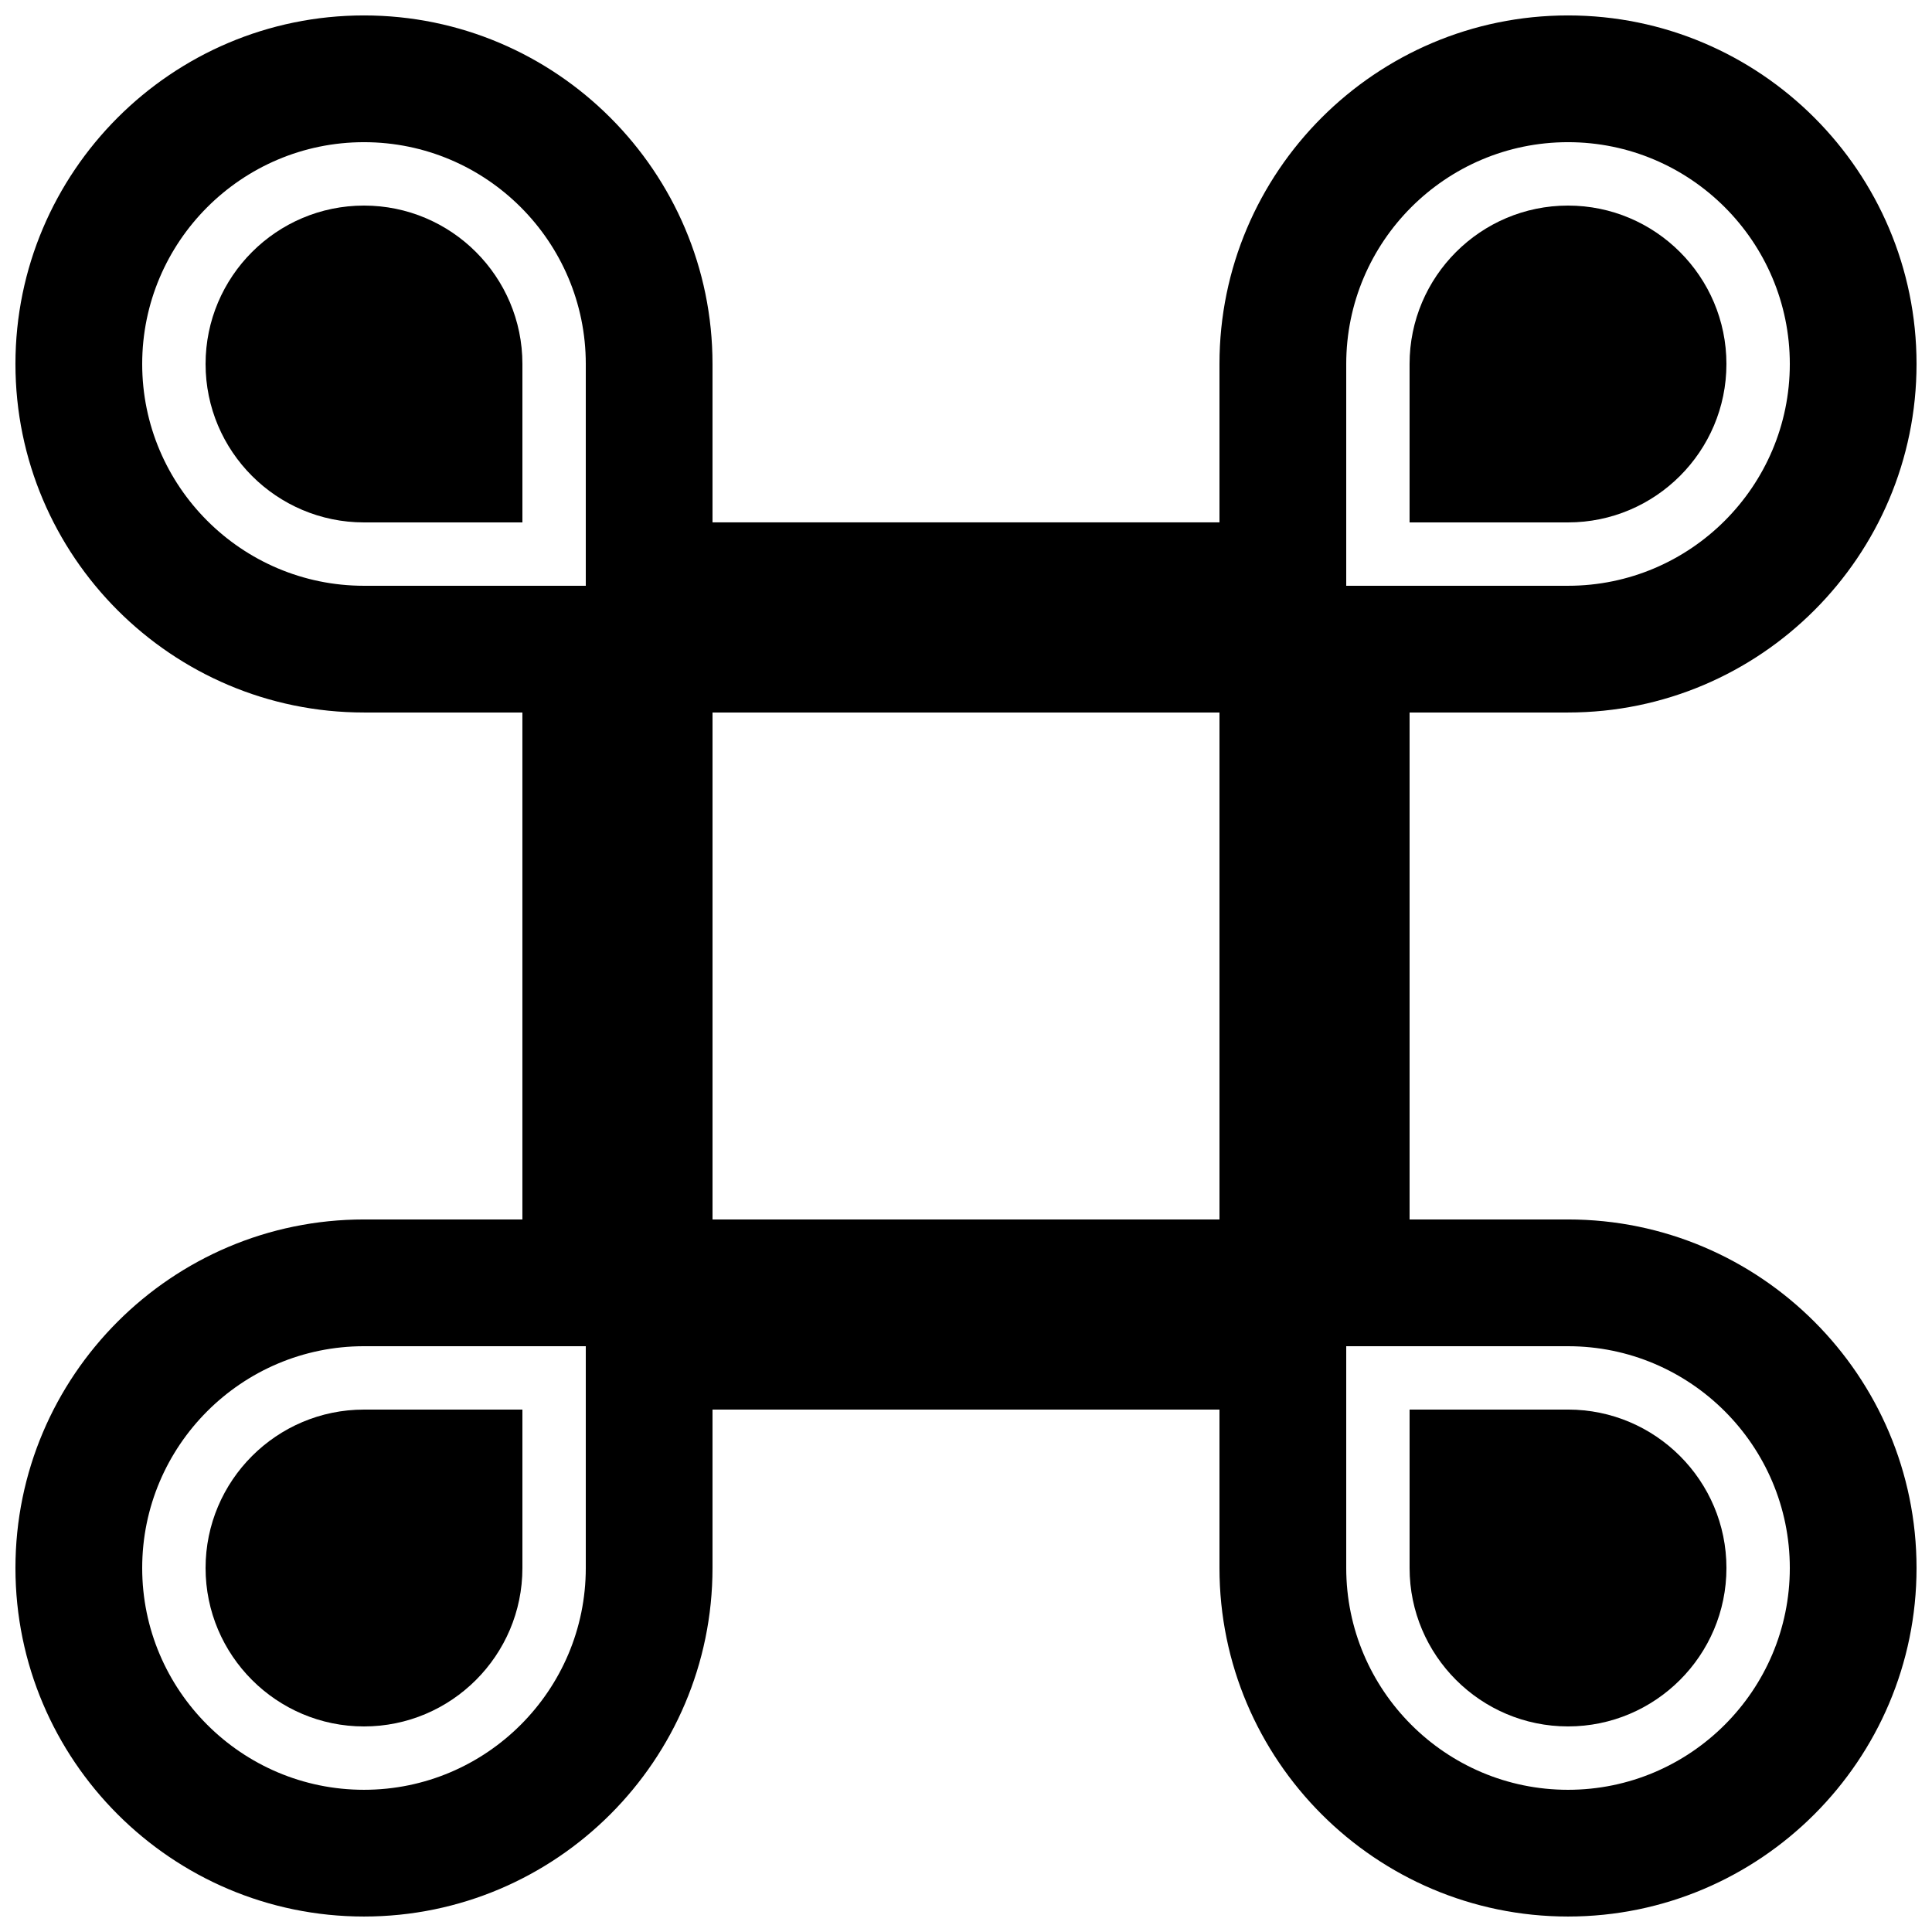
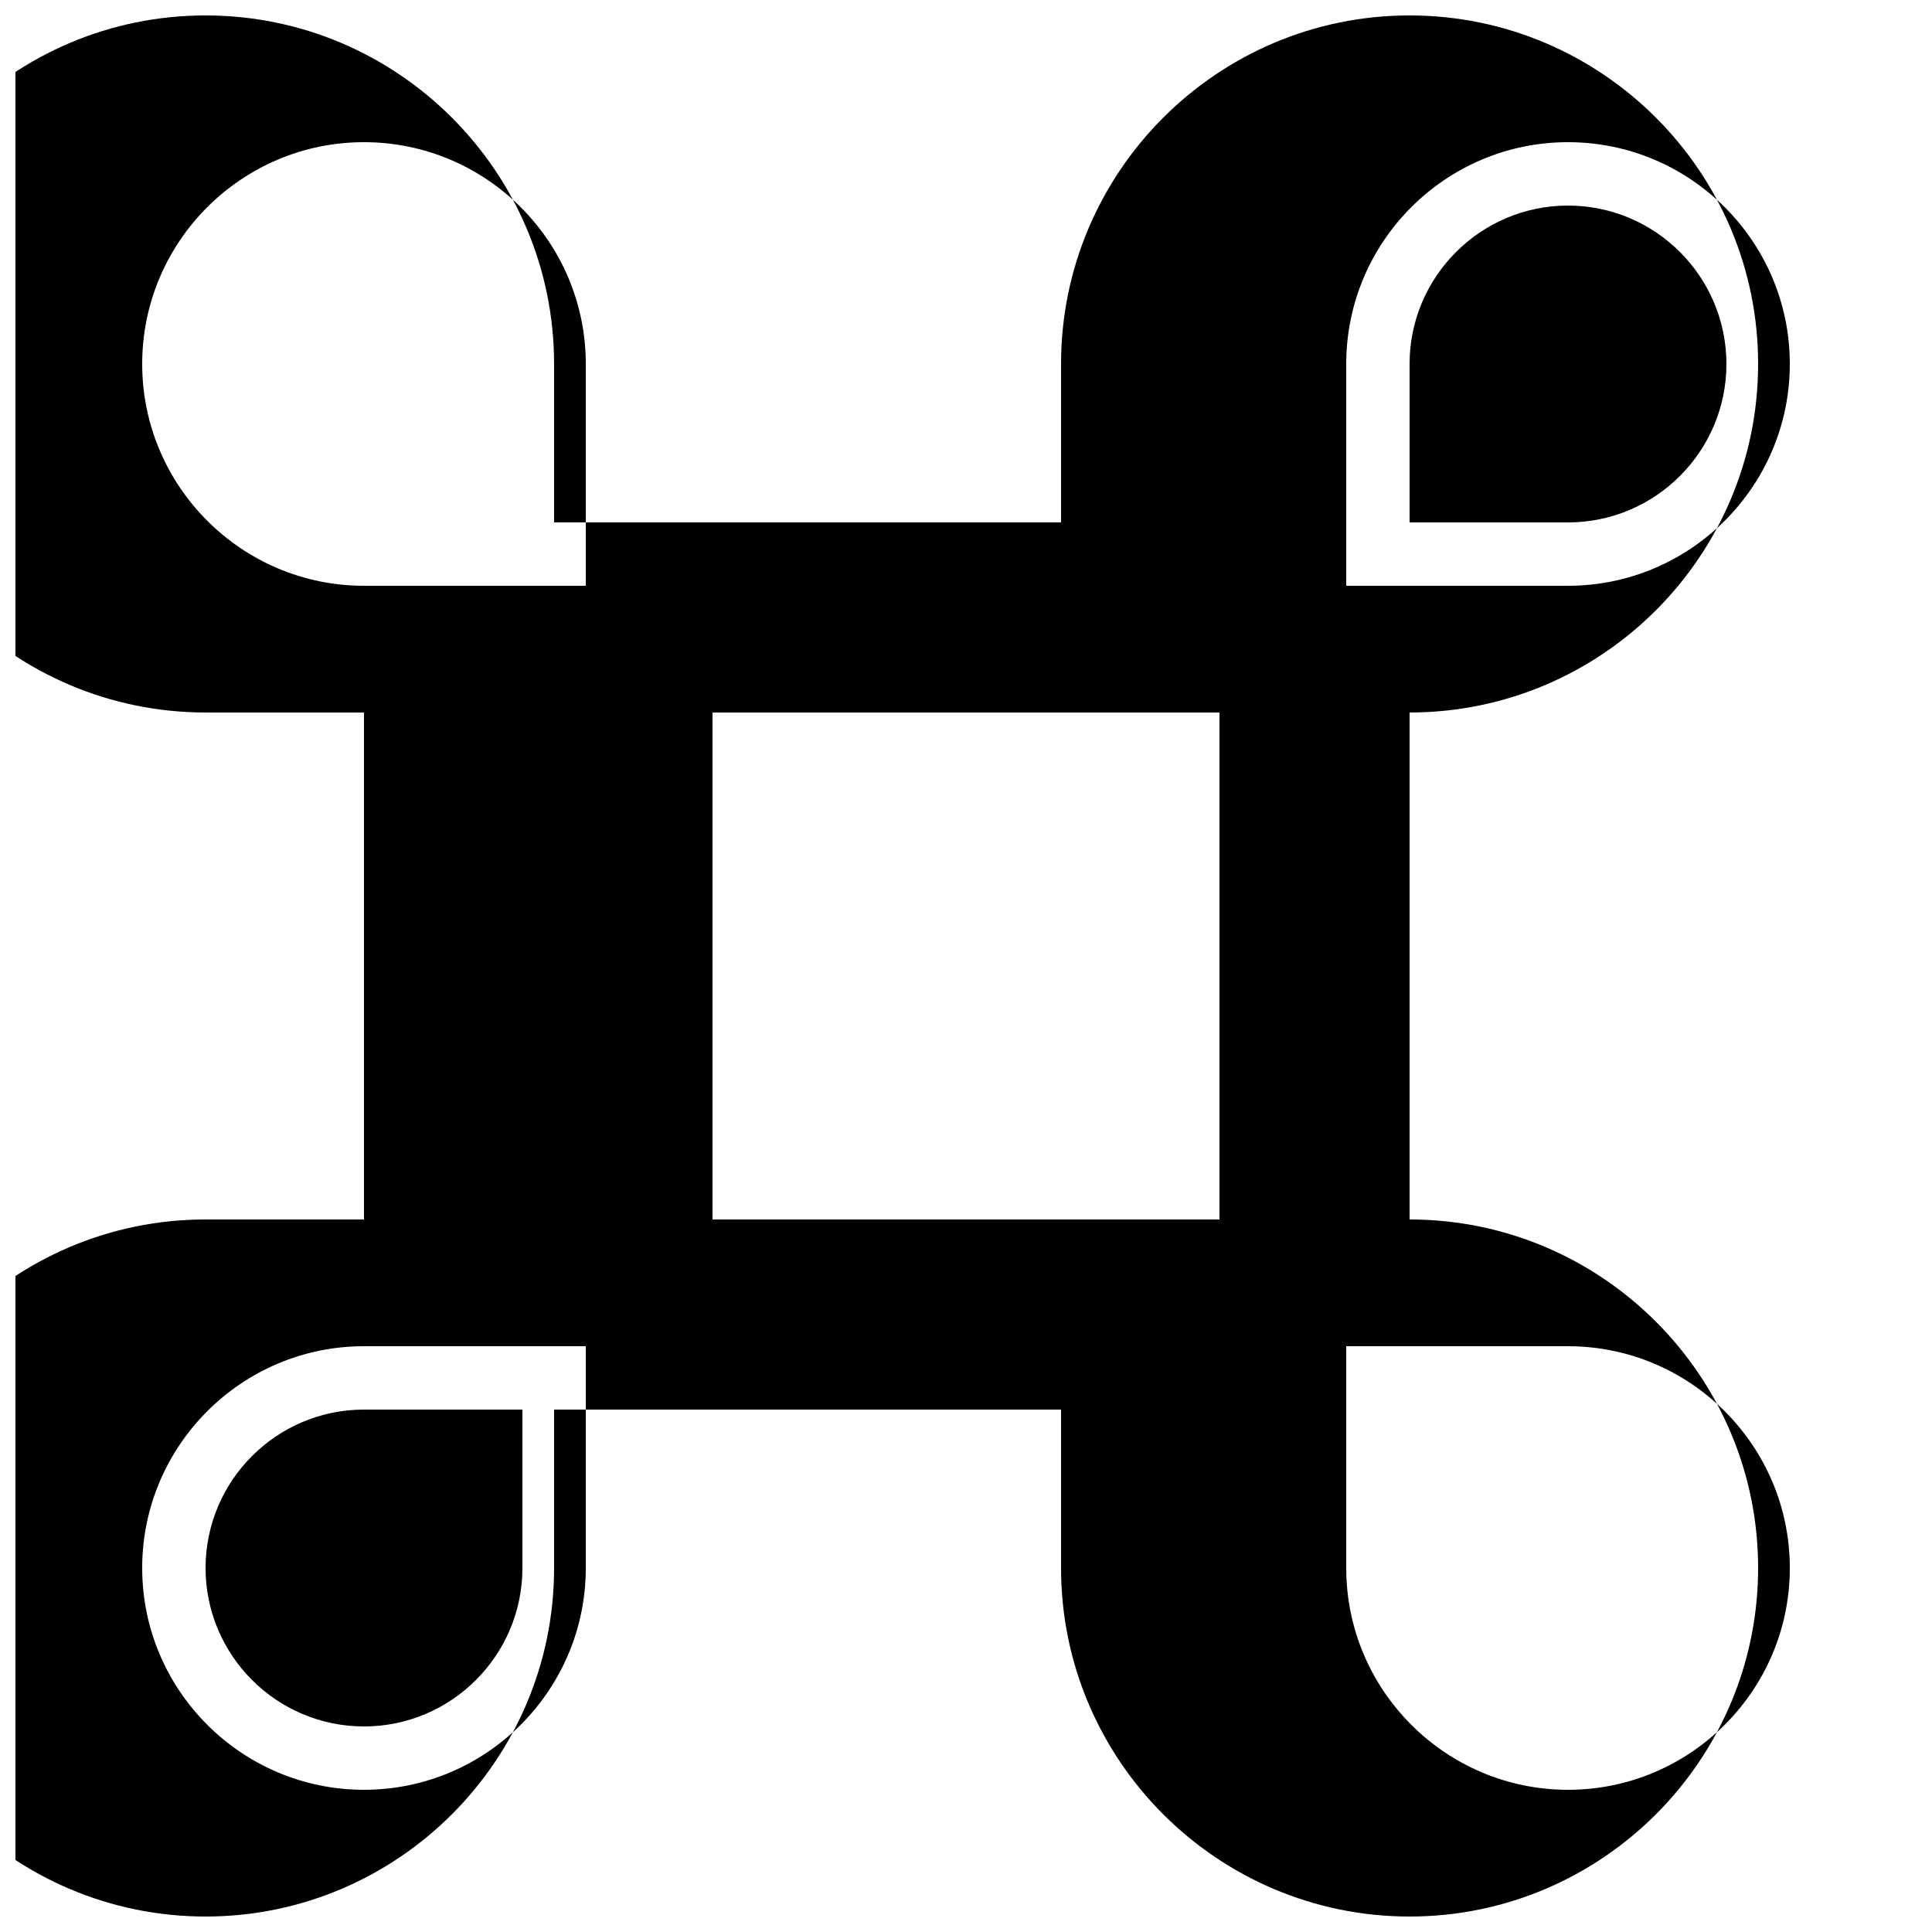
<svg xmlns="http://www.w3.org/2000/svg" width="800px" height="800px" version="1.1" viewBox="144 144 512 512">
  <defs>
    <clipPath id="a">
      <path d="m148.09 148.09h503.81v503.81h-503.81z" />
    </clipPath>
  </defs>
  <path d="m601.52 240.46c0-23.148-18.836-41.98-41.984-41.98-23.152 0-41.984 18.832-41.984 41.98v41.984h41.984c23.148 0 41.984-18.832 41.984-41.984" fill-rule="evenodd" />
-   <path d="m240.46 198.48c-23.148 0-41.98 18.832-41.98 41.98 0 23.152 18.832 41.984 41.98 41.984h41.984v-41.984c0-23.148-18.832-41.98-41.984-41.98" fill-rule="evenodd" />
  <path d="m198.48 559.54c0 23.148 18.832 41.984 41.98 41.984 23.152 0 41.984-18.836 41.984-41.984v-41.984h-41.984c-23.148 0-41.98 18.832-41.98 41.984" fill-rule="evenodd" />
  <g clip-path="url(#a)">
-     <path d="m559.54 467.17h-41.984v-134.35h41.984c50.926 0 92.363-41.438 92.363-92.367 0-50.926-41.438-92.363-92.363-92.363-50.926 0-92.367 41.438-92.367 92.363v41.984h-134.35v-41.984c0-50.926-41.438-92.363-92.367-92.363-50.926 0-92.363 41.438-92.363 92.363 0 50.93 41.438 92.367 92.363 92.367h41.984v134.35h-41.984c-50.926 0-92.363 41.441-92.363 92.367 0 50.926 41.438 92.363 92.363 92.363 50.93 0 92.367-41.438 92.367-92.363v-41.984h134.35v41.984c0 50.926 41.441 92.363 92.367 92.363 50.926 0 92.363-41.438 92.363-92.363 0-50.926-41.438-92.367-92.363-92.367zm-260.3 92.367c0 32.41-26.367 58.777-58.781 58.777-32.41 0-58.777-26.367-58.777-58.777 0-32.414 26.367-58.777 58.777-58.777h58.781zm0-260.3h-58.781c-32.41 0-58.777-26.367-58.777-58.781 0-32.41 26.367-58.777 58.777-58.777 32.414 0 58.781 26.367 58.781 58.777zm33.586 33.586h134.35v134.35h-134.35zm167.94-92.367c0-32.41 26.363-58.777 58.777-58.777 32.402 0 58.777 26.367 58.777 58.777 0 32.414-26.375 58.781-58.777 58.781h-58.777zm58.777 377.86c-32.414 0-58.777-26.367-58.777-58.777v-58.777h58.777c32.402 0 58.777 26.363 58.777 58.777 0 32.41-26.375 58.777-58.777 58.777z" fill-rule="evenodd" />
+     <path d="m559.54 467.17h-41.984v-134.35c50.926 0 92.363-41.438 92.363-92.367 0-50.926-41.438-92.363-92.363-92.363-50.926 0-92.367 41.438-92.367 92.363v41.984h-134.35v-41.984c0-50.926-41.438-92.363-92.367-92.363-50.926 0-92.363 41.438-92.363 92.363 0 50.93 41.438 92.367 92.363 92.367h41.984v134.35h-41.984c-50.926 0-92.363 41.441-92.363 92.367 0 50.926 41.438 92.363 92.363 92.363 50.93 0 92.367-41.438 92.367-92.363v-41.984h134.35v41.984c0 50.926 41.441 92.363 92.367 92.363 50.926 0 92.363-41.438 92.363-92.363 0-50.926-41.438-92.367-92.363-92.367zm-260.3 92.367c0 32.41-26.367 58.777-58.781 58.777-32.41 0-58.777-26.367-58.777-58.777 0-32.414 26.367-58.777 58.777-58.777h58.781zm0-260.3h-58.781c-32.41 0-58.777-26.367-58.777-58.781 0-32.41 26.367-58.777 58.777-58.777 32.414 0 58.781 26.367 58.781 58.777zm33.586 33.586h134.35v134.35h-134.35zm167.94-92.367c0-32.41 26.363-58.777 58.777-58.777 32.402 0 58.777 26.367 58.777 58.777 0 32.414-26.375 58.781-58.777 58.781h-58.777zm58.777 377.86c-32.414 0-58.777-26.367-58.777-58.777v-58.777h58.777c32.402 0 58.777 26.363 58.777 58.777 0 32.41-26.375 58.777-58.777 58.777z" fill-rule="evenodd" />
  </g>
-   <path d="m559.54 517.55h-41.984v41.984c0 23.148 18.832 41.984 41.984 41.984 23.148 0 41.984-18.836 41.984-41.984 0-23.152-18.836-41.984-41.984-41.984" fill-rule="evenodd" />
</svg>